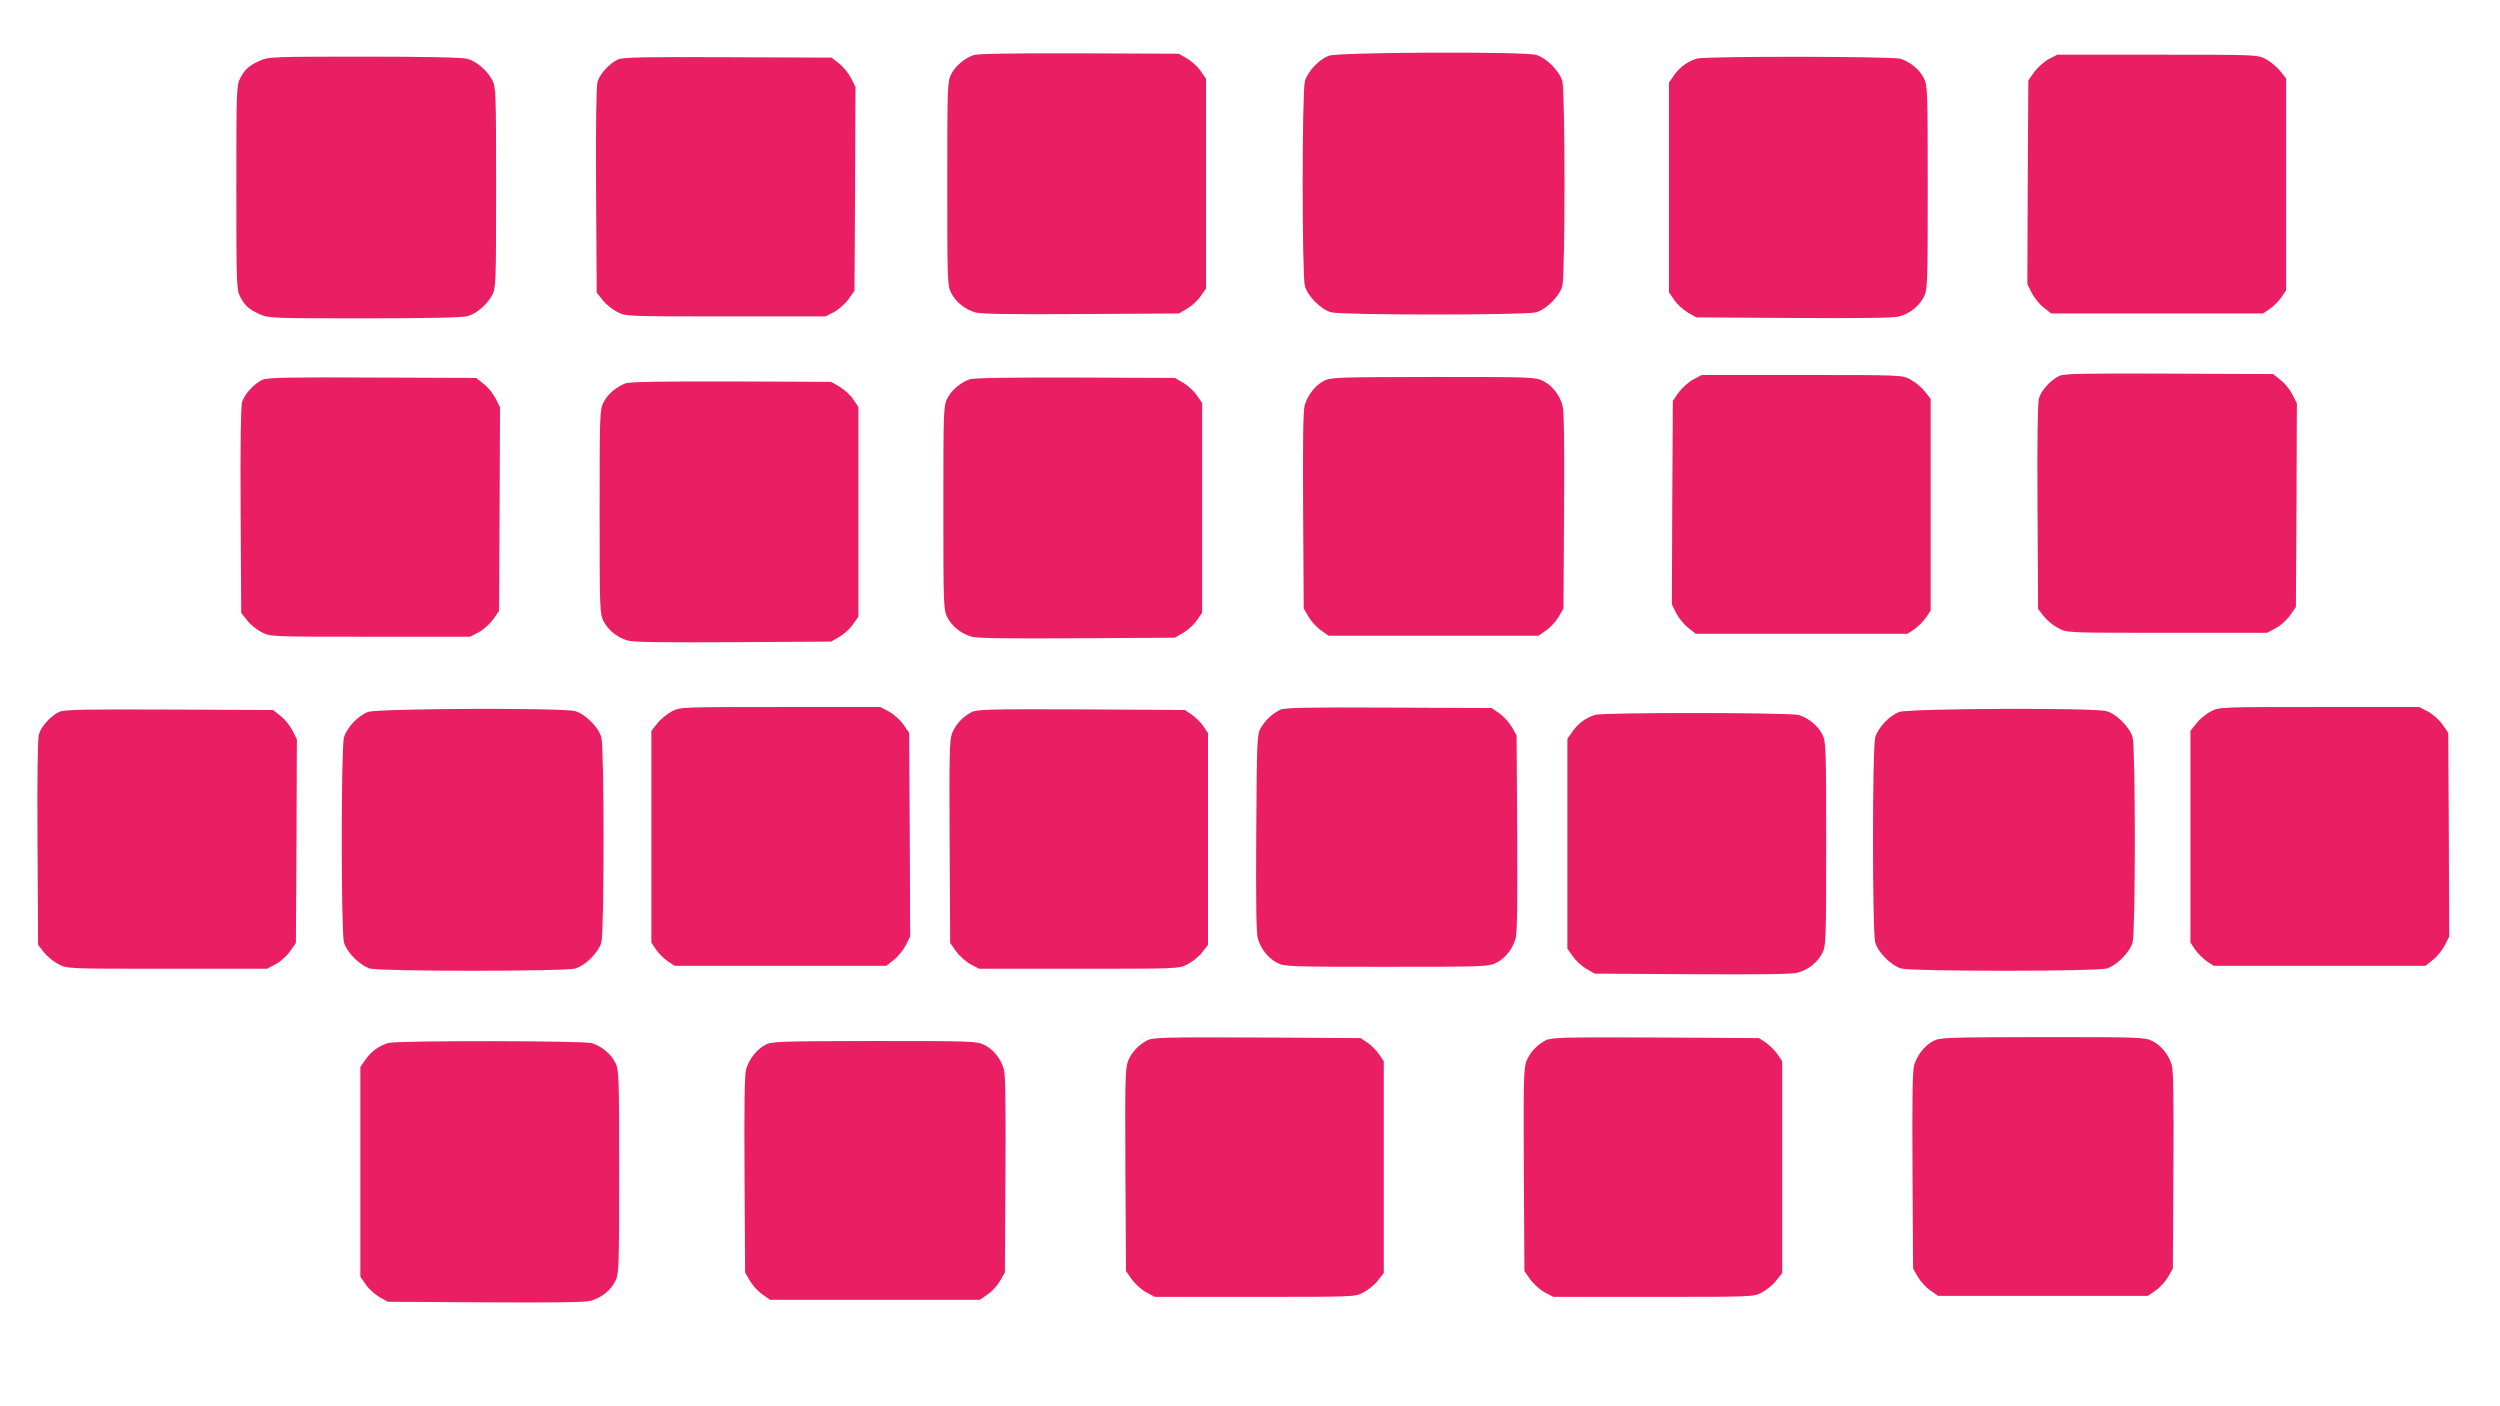
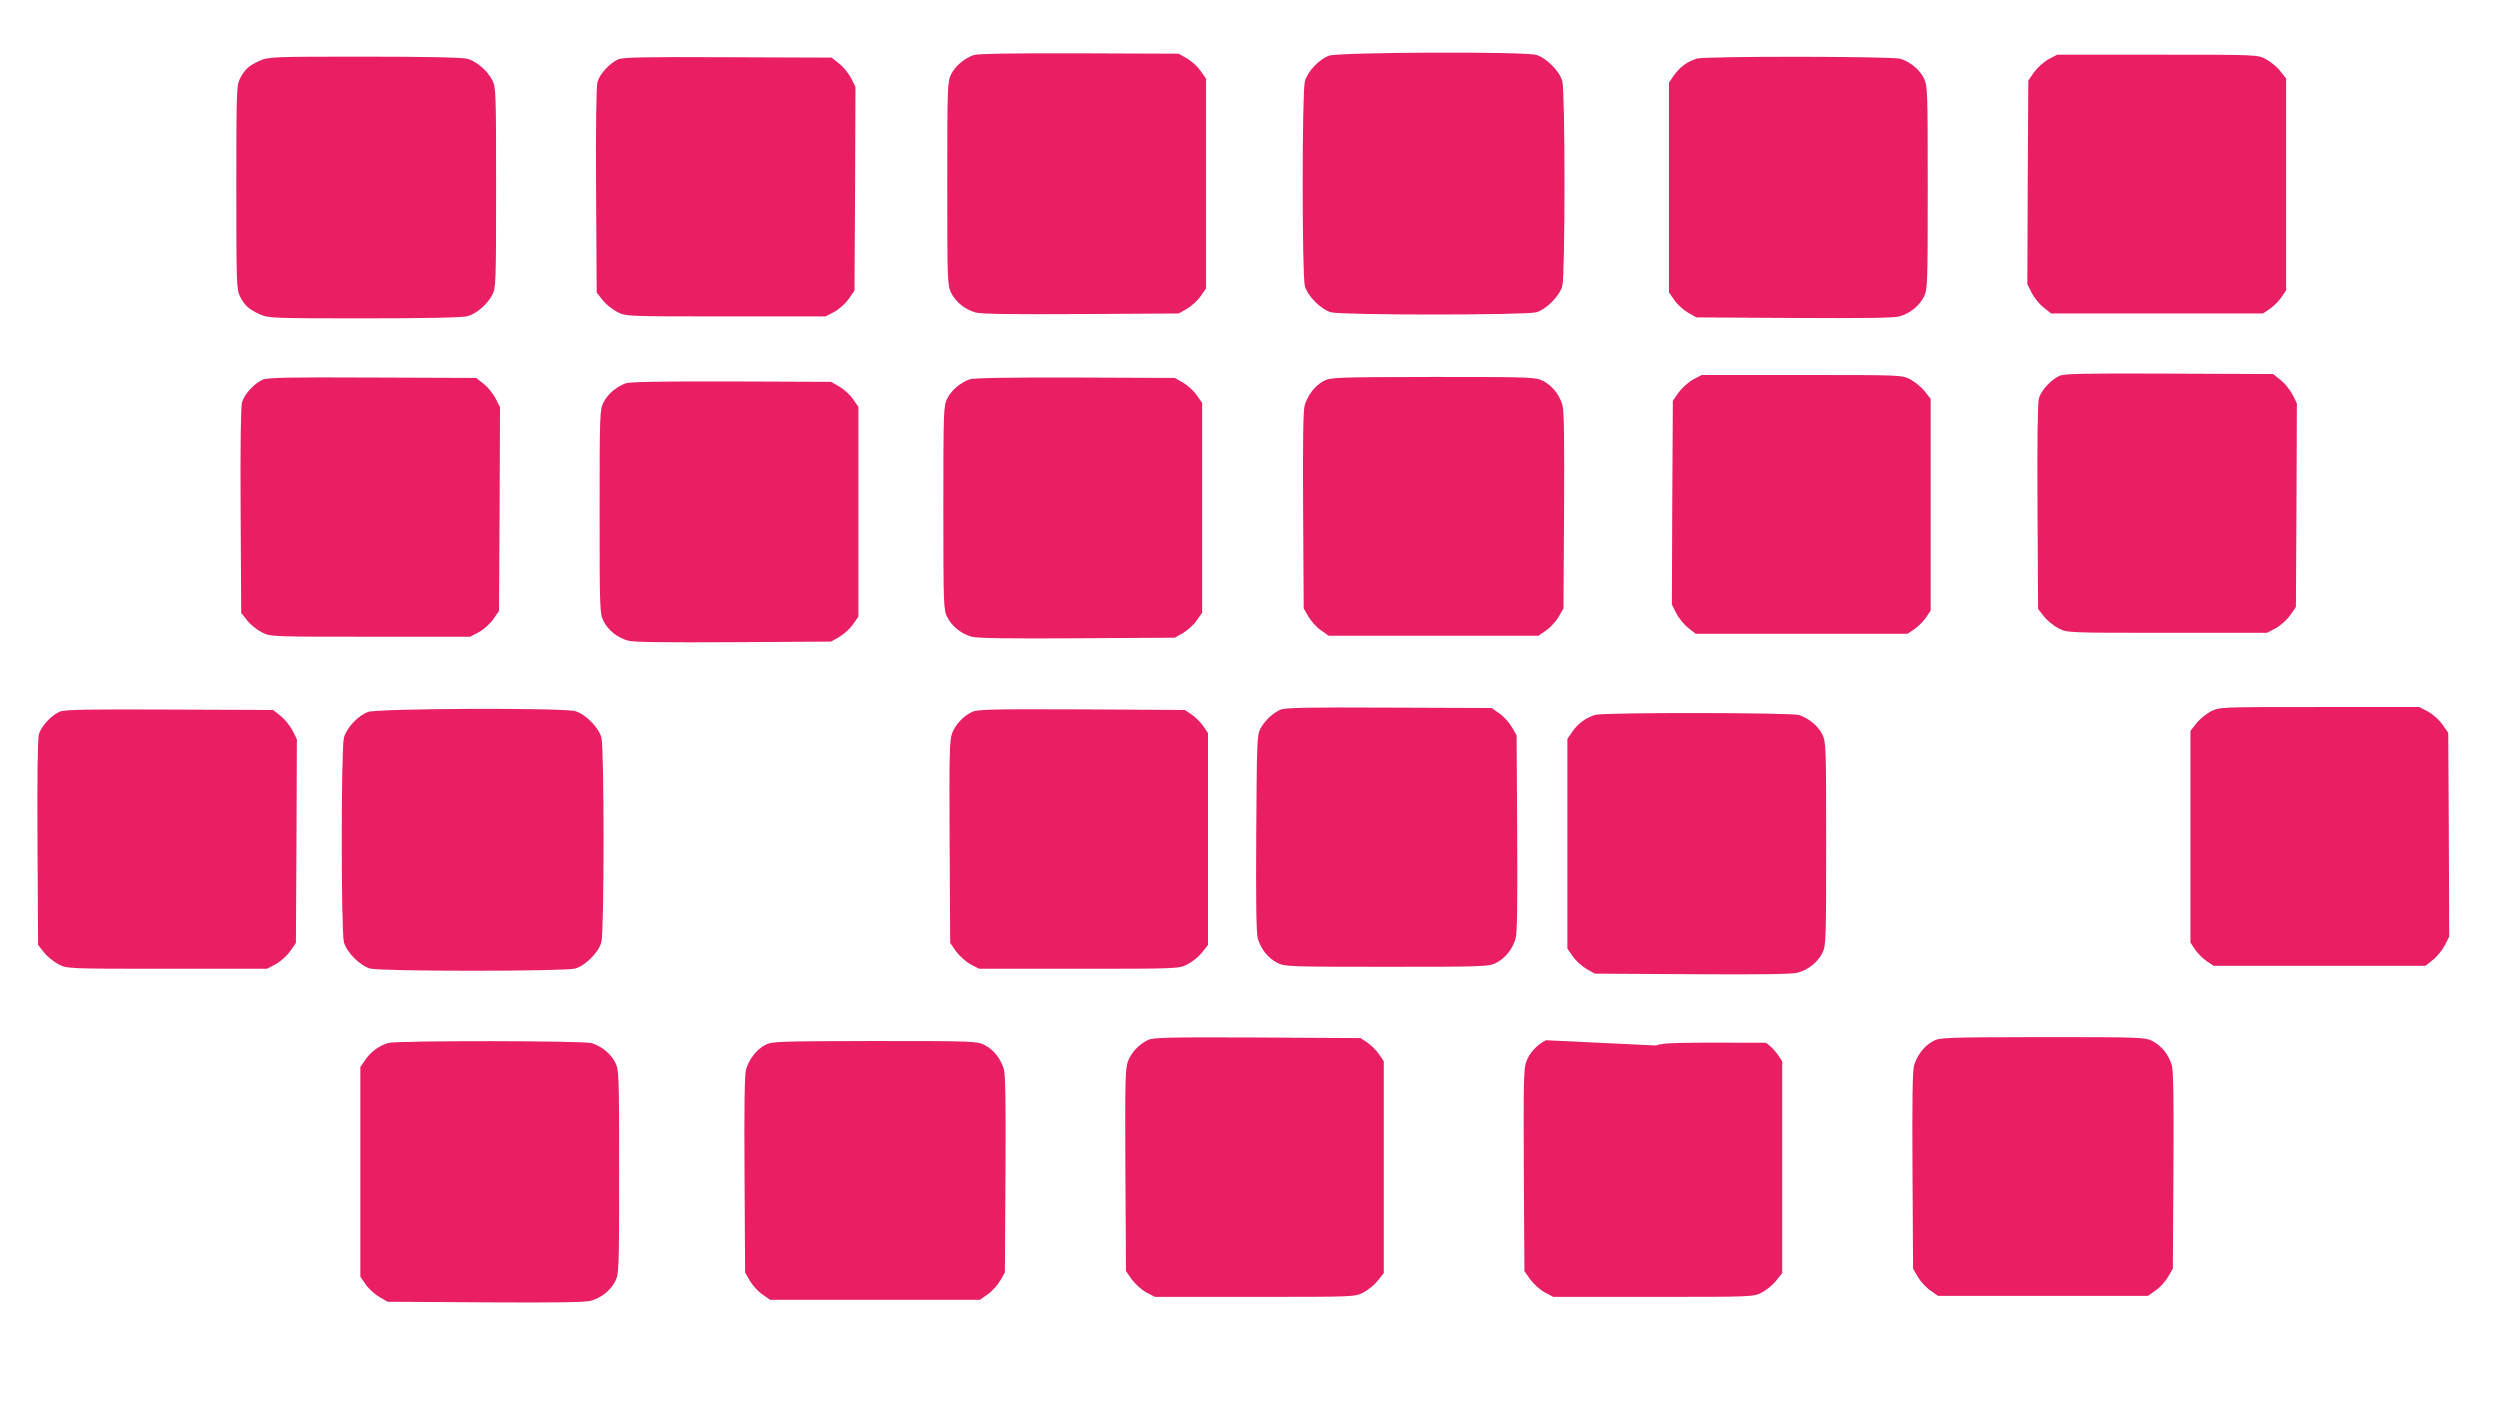
<svg xmlns="http://www.w3.org/2000/svg" version="1.0" width="1280pt" height="720pt" viewBox="0 0 1280 720" preserveAspectRatio="xMidYMid meet">
  <g transform="translate(0,720) scale(0.1,-0.1)" fill="#e91e63" stroke="none">
    <path d="M4985 6918 c-48 -17 -94 -56 -115 -98 -19 -38 -20 -60 -20 -560 0 -500 1 -522 20 -560 24 -47 70 -84 125 -100 29 -8 183 -10 540 -8 l500 3 42 24 c24 14 55 42 70 64 l28 40 0 537 0 537 -28 40 c-15 22 -46 50 -70 64 l-42 24 -510 2 c-341 1 -520 -2 -540 -9z" />
    <path d="M6805 6915 c-51 -18 -110 -81 -124 -131 -15 -54 -15 -995 0 -1049 15 -52 82 -119 134 -134 55 -15 995 -15 1050 0 52 15 119 82 134 134 15 55 15 995 0 1050 -15 52 -82 119 -134 134 -64 18 -1008 14 -1060 -4z" />
    <path d="M10489 6897 c-24 -13 -57 -43 -74 -66 l-30 -43 -3 -521 -2 -522 22 -44 c13 -25 40 -59 61 -75 l39 -31 542 0 542 0 36 24 c19 13 46 40 59 59 l24 36 0 542 0 542 -31 39 c-16 21 -50 48 -74 61 -44 22 -45 22 -556 22 l-511 0 -44 -23z" />
    <path d="M1330 6889 c-56 -25 -77 -44 -101 -91 -18 -35 -19 -67 -19 -558 0 -491 1 -523 19 -558 24 -47 45 -66 101 -91 43 -20 64 -21 535 -21 312 0 504 4 528 11 47 13 102 60 128 110 18 36 19 63 19 549 0 486 -1 513 -19 549 -26 50 -81 97 -128 110 -24 7 -216 11 -528 11 -471 0 -492 -1 -535 -21z" />
    <path d="M3165 6896 c-43 -19 -94 -74 -106 -116 -6 -23 -9 -219 -7 -557 l3 -521 31 -39 c16 -21 50 -48 74 -60 44 -23 45 -23 556 -23 l511 0 44 23 c24 13 58 43 74 66 l30 43 3 521 2 522 -22 44 c-13 25 -40 59 -61 75 l-39 31 -531 2 c-424 2 -538 0 -562 -11z" />
    <path d="M8688 6900 c-47 -14 -88 -44 -116 -84 l-27 -39 0 -537 0 -537 28 -40 c15 -22 46 -50 70 -64 l42 -24 500 -3 c357 -2 511 0 540 8 55 16 101 53 125 100 19 38 20 60 20 560 0 500 -1 522 -20 560 -22 44 -68 82 -119 99 -40 13 -999 14 -1043 1z" />
    <path d="M10545 5276 c-43 -19 -94 -74 -106 -116 -6 -23 -9 -219 -7 -557 l3 -521 31 -39 c16 -21 50 -48 74 -60 44 -23 45 -23 556 -23 l511 0 44 23 c24 13 58 43 74 66 l30 43 3 521 2 522 -22 44 c-13 25 -40 59 -61 75 l-39 31 -531 2 c-424 2 -538 0 -562 -11z" />
    <path d="M8669 5257 c-24 -13 -57 -43 -74 -66 l-30 -43 -3 -521 -2 -522 22 -44 c13 -25 40 -59 61 -75 l39 -31 542 0 542 0 36 24 c19 13 46 40 59 59 l24 36 0 542 0 542 -31 39 c-16 21 -50 48 -74 61 -44 22 -45 22 -556 22 l-511 0 -44 -23z" />
    <path d="M1345 5256 c-43 -19 -94 -74 -106 -116 -6 -23 -9 -219 -7 -557 l3 -521 31 -39 c16 -21 50 -48 74 -60 44 -23 45 -23 556 -23 l511 0 44 23 c24 13 58 43 74 66 l30 43 3 521 2 522 -22 44 c-13 25 -40 59 -61 75 l-39 31 -531 2 c-424 2 -538 0 -562 -11z" />
    <path d="M4965 5258 c-48 -17 -94 -56 -115 -98 -19 -38 -20 -60 -20 -560 0 -500 1 -522 20 -560 24 -47 70 -84 125 -100 29 -8 183 -10 540 -8 l500 3 42 24 c24 14 55 42 70 64 l28 40 0 537 0 537 -28 40 c-15 22 -46 50 -70 64 l-42 24 -510 2 c-341 1 -520 -2 -540 -9z" />
    <path d="M6778 5250 c-45 -24 -82 -72 -98 -125 -8 -29 -10 -183 -8 -540 l3 -500 24 -42 c14 -24 42 -55 64 -70 l40 -28 537 0 537 0 40 28 c22 15 50 46 64 70 l24 42 3 500 c2 357 0 511 -8 540 -16 55 -53 101 -100 125 -38 19 -59 20 -562 20 -499 -1 -525 -2 -560 -20z" />
    <path d="M3205 5238 c-48 -17 -94 -56 -115 -98 -19 -38 -20 -60 -20 -560 0 -500 1 -522 20 -560 24 -47 70 -84 125 -100 29 -8 183 -10 540 -8 l500 3 42 24 c24 14 55 42 70 64 l28 40 0 537 0 537 -28 40 c-15 22 -46 50 -70 64 l-42 24 -510 2 c-341 1 -520 -2 -540 -9z" />
-     <path d="M3440 3558 c-24 -13 -58 -40 -74 -61 l-31 -39 0 -542 0 -542 24 -36 c13 -19 40 -46 59 -59 l36 -24 542 0 542 0 39 31 c21 16 48 50 61 75 l22 44 -2 522 -3 521 -30 43 c-16 23 -50 53 -74 66 l-44 23 -511 0 c-511 0 -512 0 -556 -22z" />
    <path d="M6555 3566 c-39 -18 -79 -55 -102 -97 -17 -32 -18 -70 -21 -534 -2 -357 0 -511 8 -540 16 -55 53 -101 100 -125 38 -19 60 -20 560 -20 500 0 522 1 560 20 47 24 84 70 100 125 8 29 10 183 8 540 l-3 500 -24 42 c-14 24 -42 55 -64 70 l-40 28 -526 2 c-423 2 -532 0 -556 -11z" />
    <path d="M11320 3558 c-24 -13 -58 -40 -74 -61 l-31 -39 0 -542 0 -542 24 -36 c13 -19 40 -46 59 -59 l36 -24 542 0 542 0 39 31 c21 16 48 50 61 75 l22 44 -2 522 -3 521 -30 43 c-16 23 -50 53 -74 66 l-44 23 -511 0 c-511 0 -512 0 -556 -22z" />
    <path d="M305 3556 c-43 -19 -94 -74 -106 -116 -6 -23 -9 -219 -7 -557 l3 -521 31 -39 c16 -21 50 -48 74 -60 44 -23 45 -23 556 -23 l511 0 44 23 c24 13 58 43 74 66 l30 43 3 521 2 522 -22 44 c-13 25 -40 59 -61 75 l-39 31 -531 2 c-424 2 -538 0 -562 -11z" />
    <path d="M1885 3555 c-51 -18 -110 -81 -124 -131 -15 -54 -15 -995 0 -1049 15 -52 82 -119 134 -134 55 -15 995 -15 1050 0 52 15 119 82 134 134 15 55 15 995 0 1050 -15 52 -82 119 -134 134 -64 18 -1008 14 -1060 -4z" />
    <path d="M4975 3554 c-47 -24 -83 -64 -100 -108 -14 -36 -15 -110 -13 -558 l3 -516 30 -43 c17 -23 50 -53 74 -66 l44 -23 511 0 c511 0 512 0 556 23 24 12 58 39 74 60 l31 39 0 542 0 542 -24 36 c-13 19 -40 46 -59 59 l-36 24 -530 3 c-467 2 -535 0 -561 -14z" />
-     <path d="M9725 3555 c-51 -18 -110 -81 -124 -131 -15 -54 -15 -995 0 -1049 15 -52 82 -119 134 -134 55 -15 995 -15 1050 0 52 15 119 82 134 134 15 55 15 995 0 1050 -15 52 -82 119 -134 134 -64 18 -1008 14 -1060 -4z" />
    <path d="M8168 3540 c-47 -14 -88 -44 -116 -84 l-27 -39 0 -537 0 -537 28 -40 c15 -22 46 -50 70 -64 l42 -24 500 -3 c357 -2 511 0 540 8 55 16 101 53 125 100 19 38 20 60 20 560 0 500 -1 522 -20 560 -22 44 -68 82 -119 99 -40 13 -999 14 -1043 1z" />
    <path d="M5875 1874 c-47 -24 -83 -64 -100 -108 -14 -36 -15 -110 -13 -558 l3 -516 30 -43 c17 -23 50 -53 74 -66 l44 -23 511 0 c511 0 512 0 556 22 24 13 58 40 74 61 l31 39 0 542 0 542 -24 36 c-13 19 -40 46 -59 59 l-36 24 -530 3 c-467 2 -535 0 -561 -14z" />
-     <path d="M7915 1874 c-47 -24 -83 -64 -100 -108 -14 -36 -15 -110 -13 -558 l3 -516 30 -43 c17 -23 50 -53 74 -66 l44 -23 511 0 c511 0 512 0 556 22 24 13 58 40 74 61 l31 39 0 542 0 542 -24 36 c-13 19 -40 46 -59 59 l-36 24 -530 3 c-467 2 -535 0 -561 -14z" />
+     <path d="M7915 1874 c-47 -24 -83 -64 -100 -108 -14 -36 -15 -110 -13 -558 l3 -516 30 -43 c17 -23 50 -53 74 -66 l44 -23 511 0 c511 0 512 0 556 22 24 13 58 40 74 61 l31 39 0 542 0 542 -24 36 c-13 19 -40 46 -59 59 c-467 2 -535 0 -561 -14z" />
    <path d="M9898 1870 c-45 -24 -82 -72 -98 -125 -8 -29 -10 -183 -8 -540 l3 -500 24 -42 c14 -24 42 -55 64 -70 l40 -28 537 0 537 0 40 28 c22 15 50 46 64 70 l24 42 3 500 c2 357 0 511 -8 540 -16 55 -53 101 -100 125 -38 19 -59 20 -562 20 -499 -1 -525 -2 -560 -20z" />
    <path d="M1988 1860 c-47 -14 -88 -44 -116 -84 l-27 -39 0 -537 0 -537 28 -40 c15 -22 46 -50 70 -64 l42 -24 500 -3 c357 -2 511 0 540 8 55 16 101 53 125 100 19 38 20 60 20 560 0 500 -1 522 -20 560 -22 44 -68 82 -119 99 -40 13 -999 14 -1043 1z" />
    <path d="M3918 1850 c-45 -24 -82 -72 -98 -125 -8 -29 -10 -183 -8 -540 l3 -500 24 -42 c14 -24 42 -55 64 -70 l40 -28 537 0 537 0 40 28 c22 15 50 46 64 70 l24 42 3 500 c2 357 0 511 -8 540 -16 55 -53 101 -100 125 -38 19 -59 20 -562 20 -499 -1 -525 -2 -560 -20z" />
  </g>
</svg>